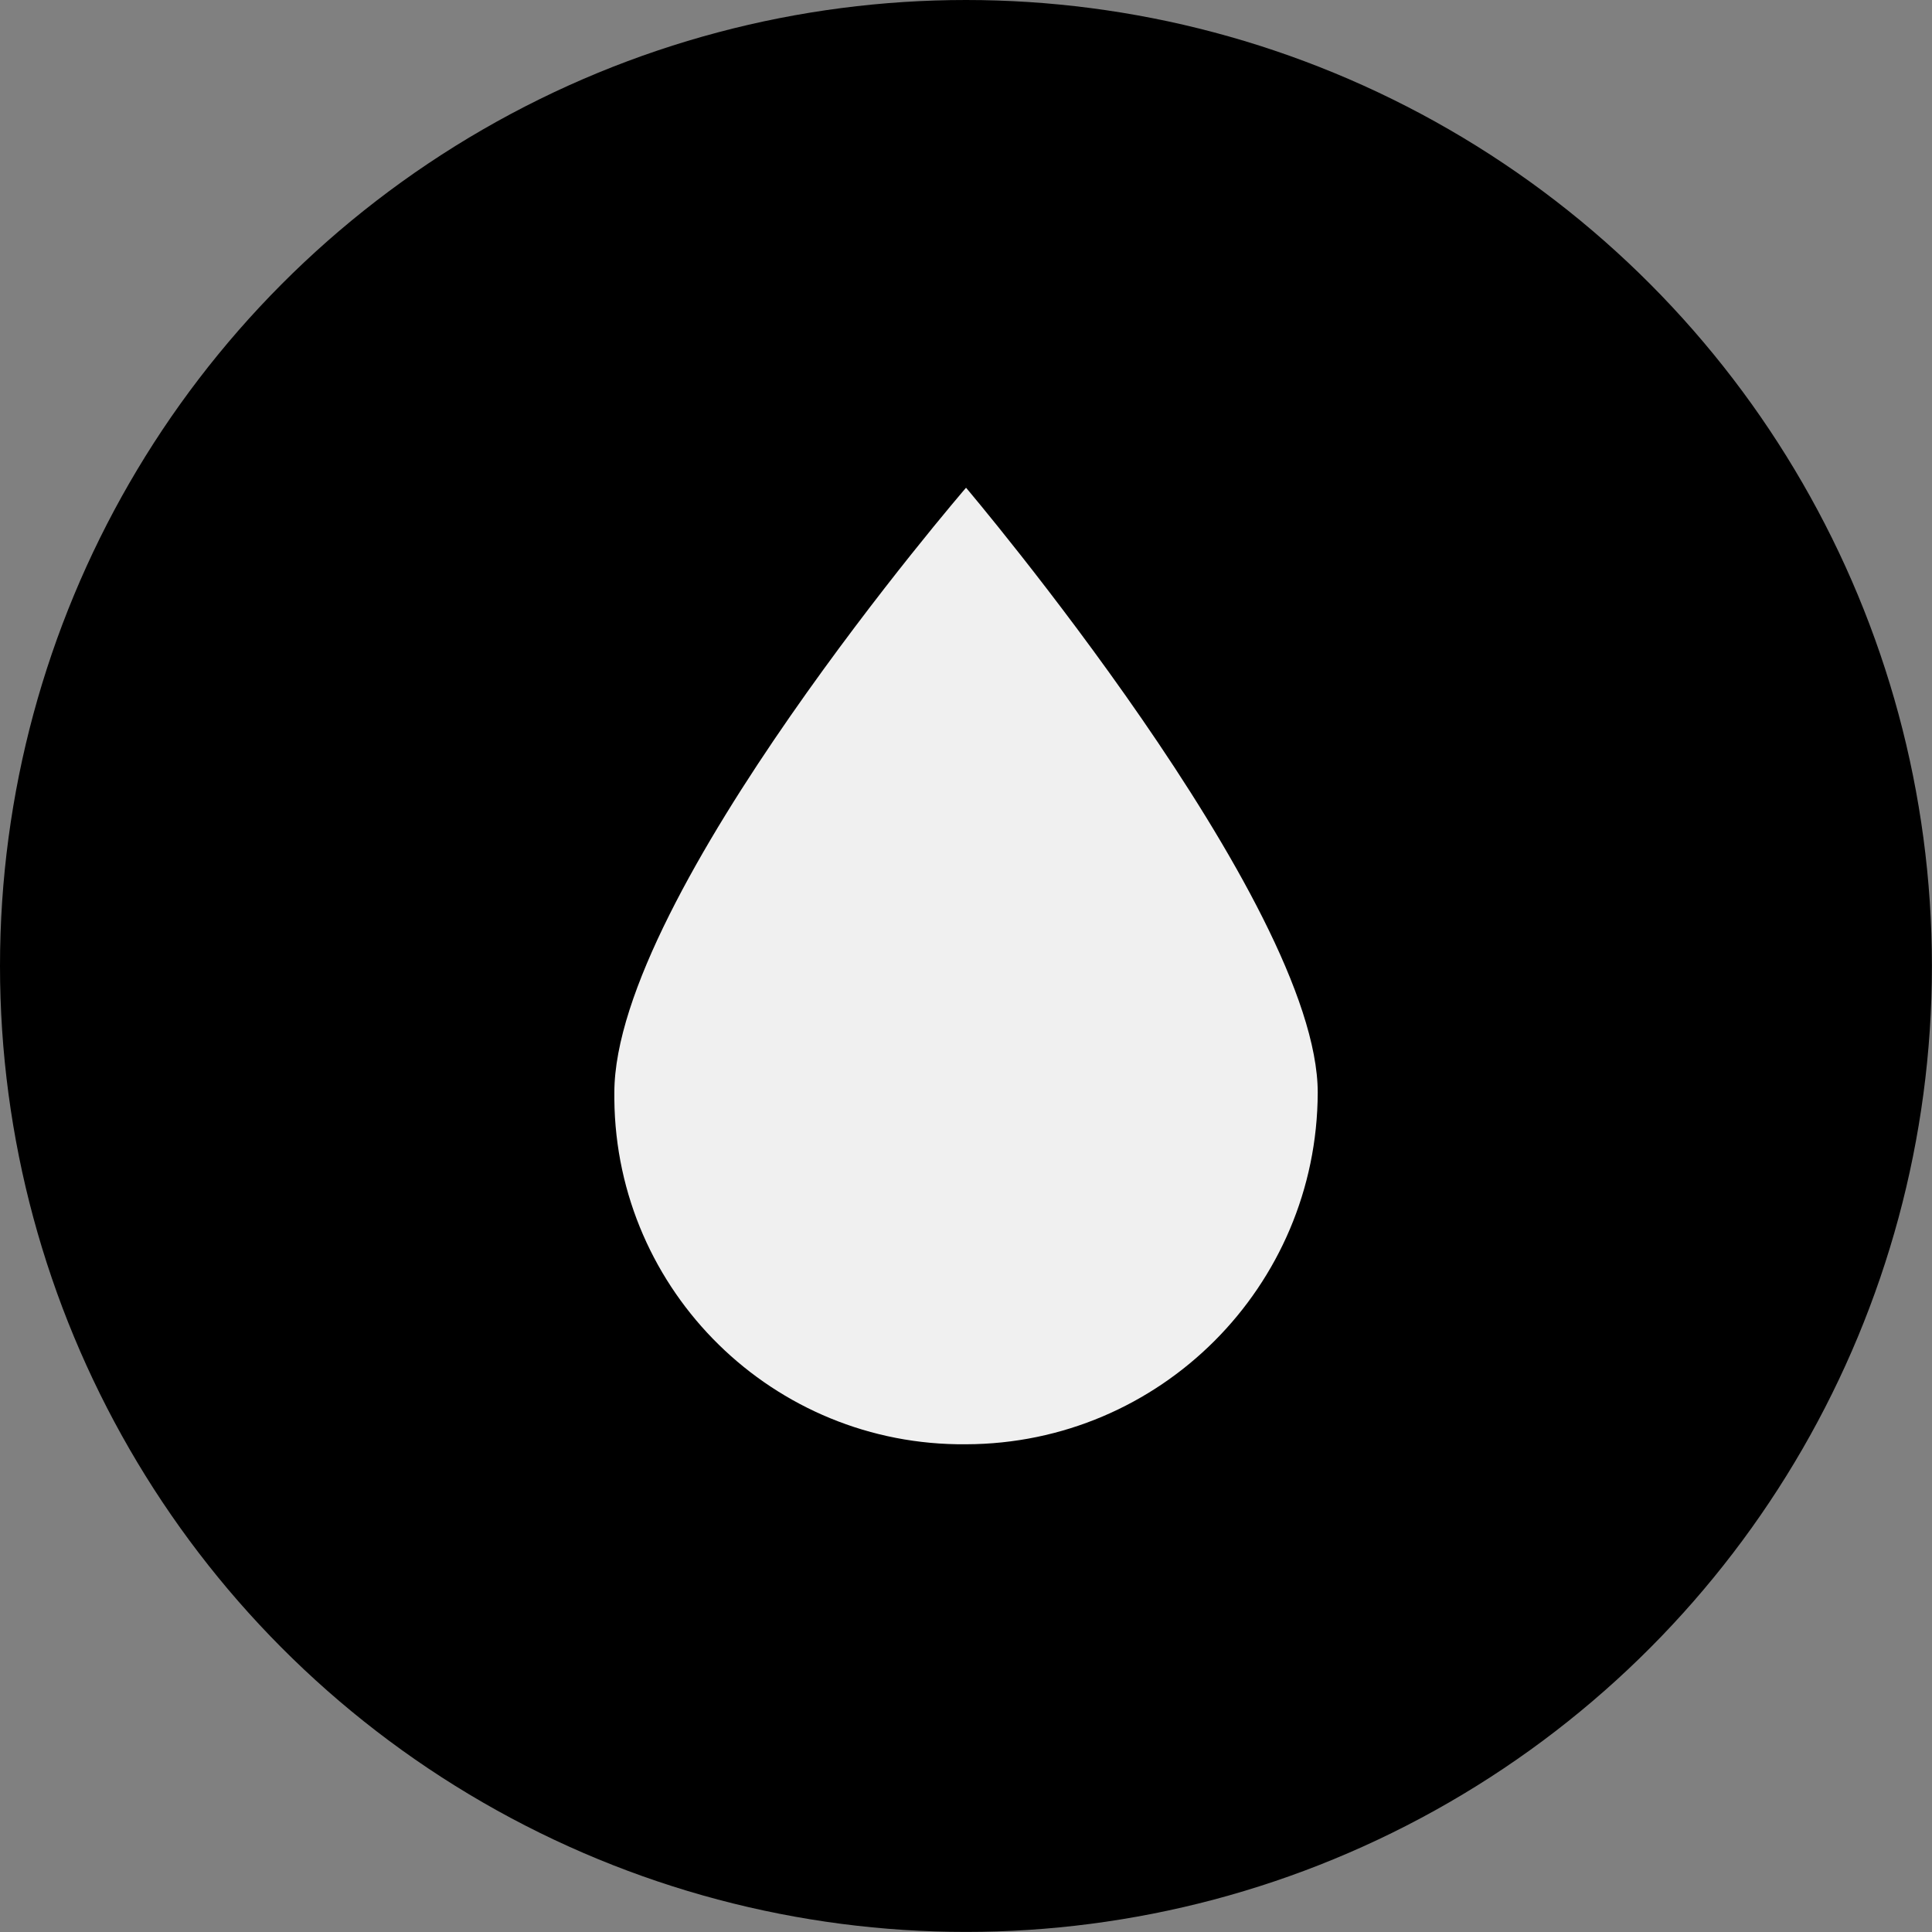
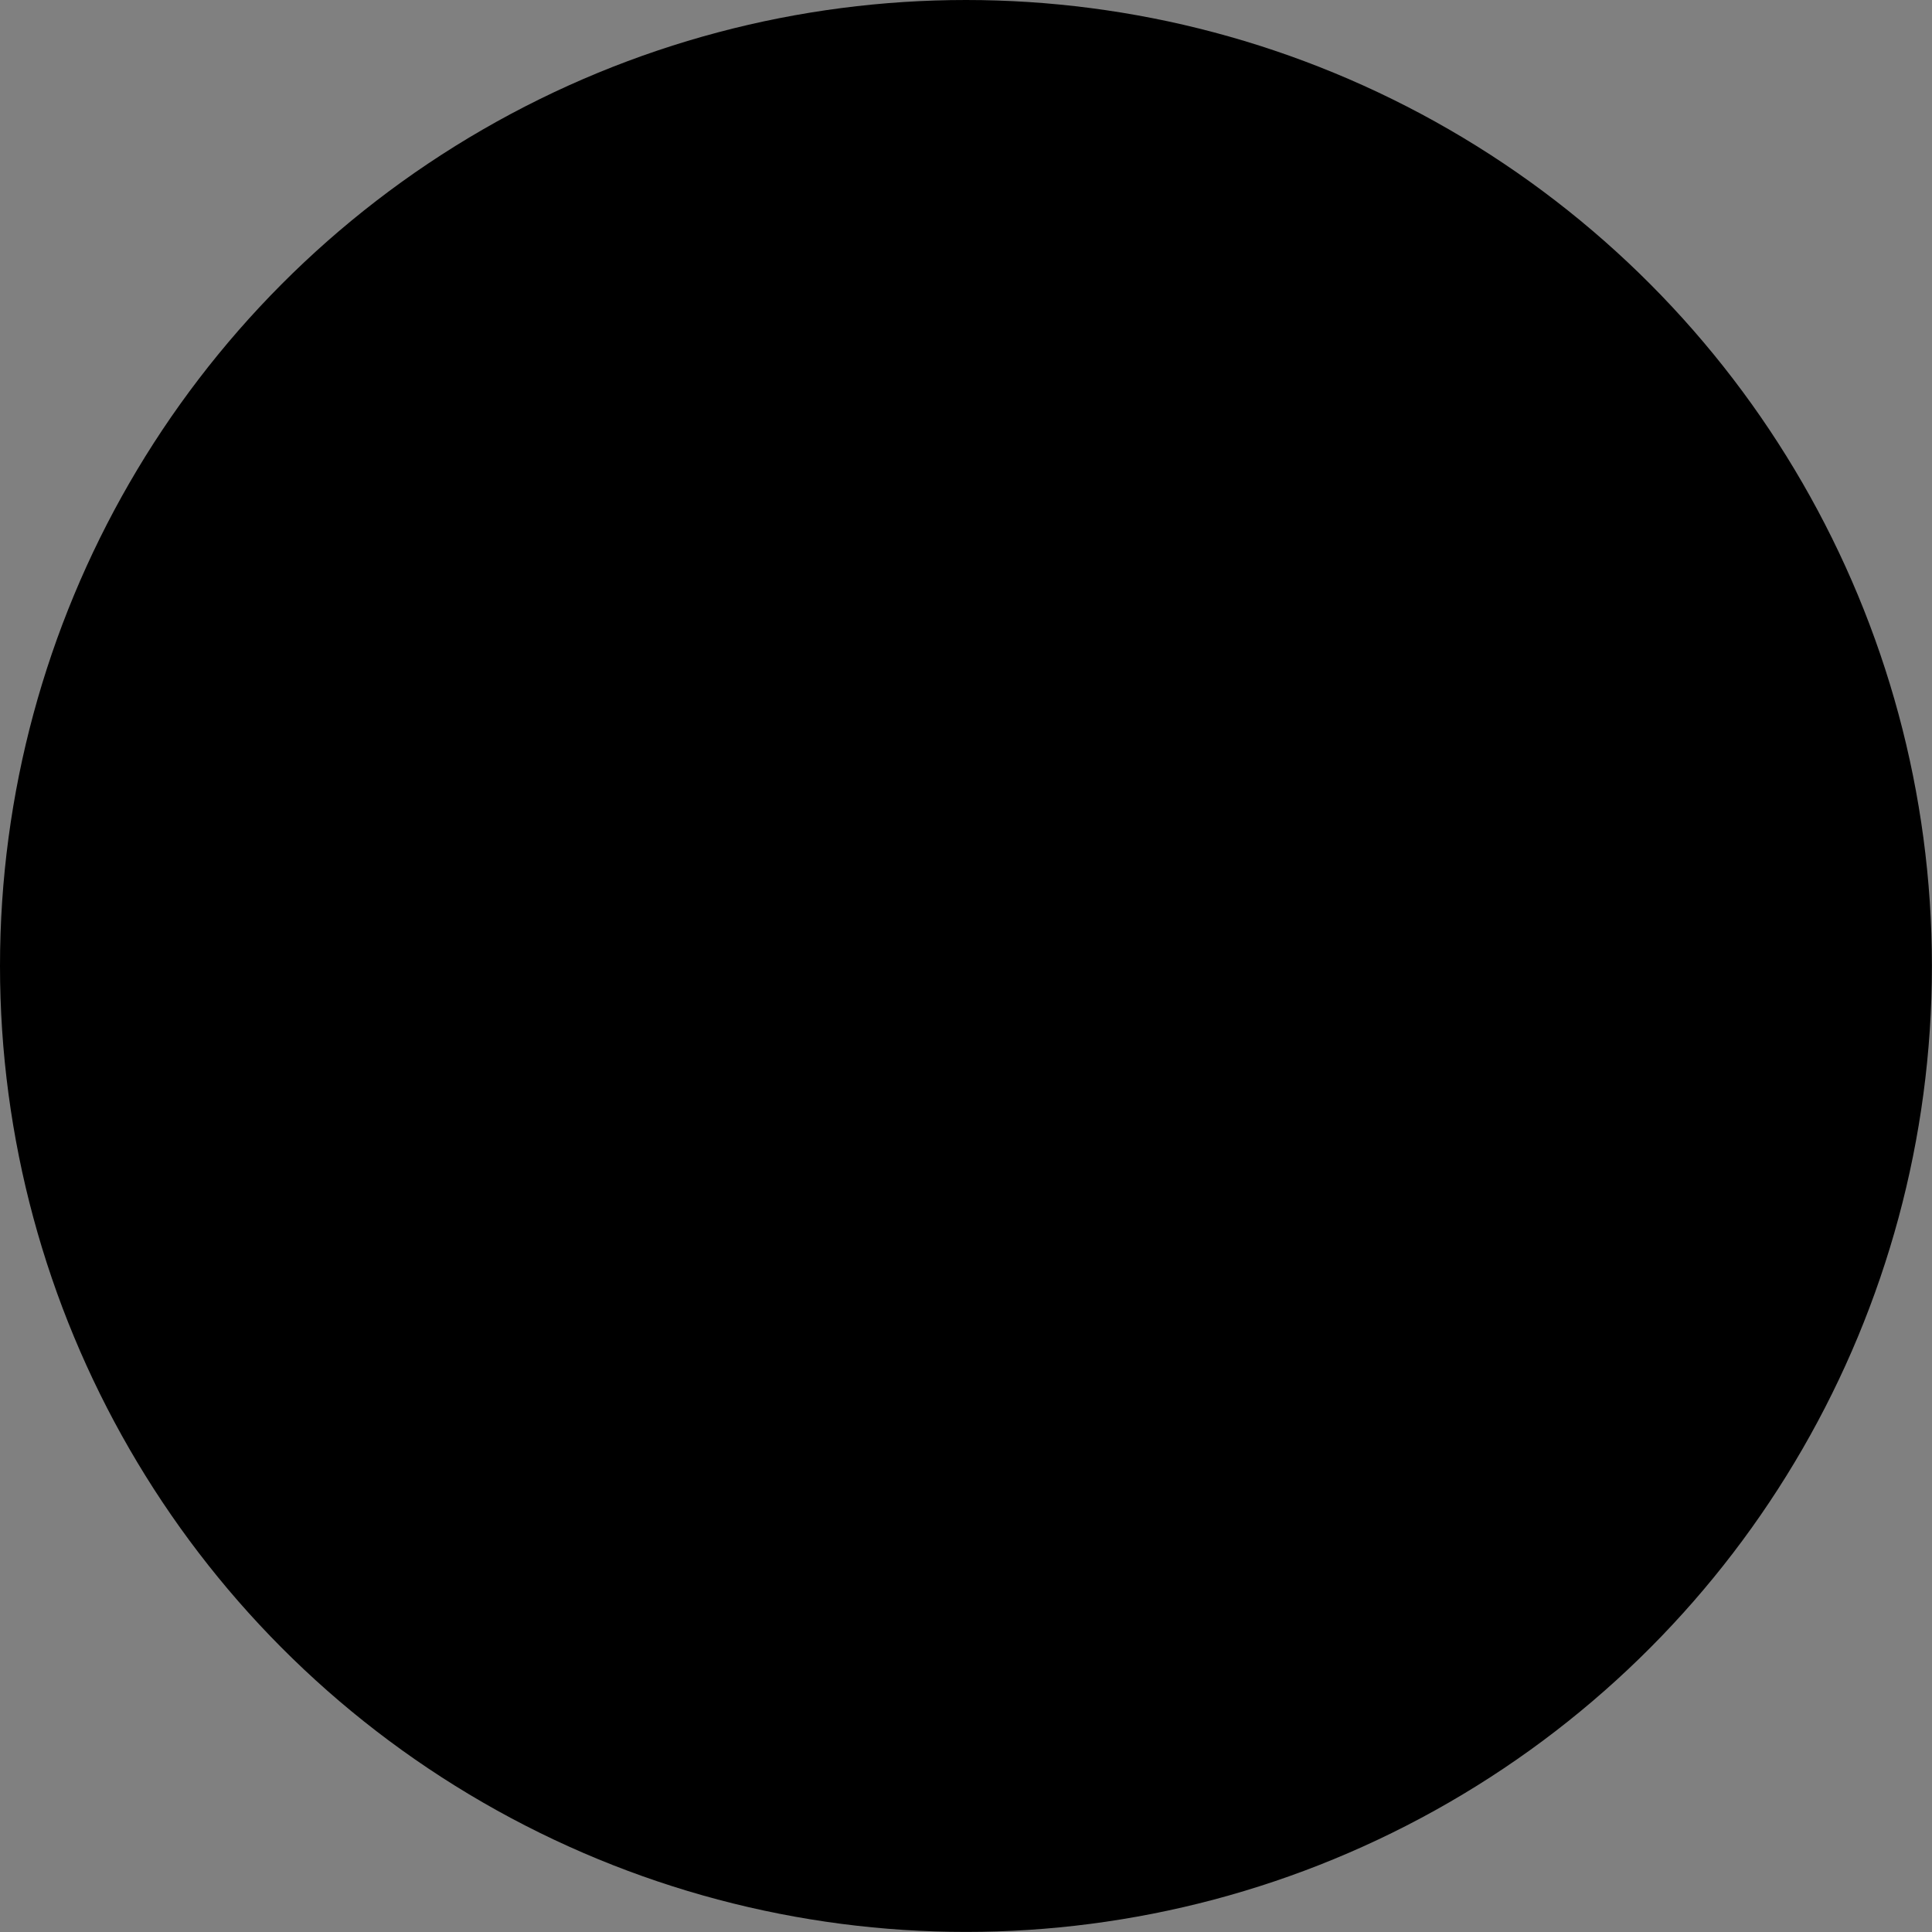
<svg xmlns="http://www.w3.org/2000/svg" id="Layer_1" version="1.1" viewBox="0 0 24.001 24.001">
  <rect x="0" y="0" width="24.001" height="24.001" fill="#808080" stroke="none" />
  <defs>
    <style>
      .st0 {
        fill: #f0f0f0;
      }
    </style>
  </defs>
  <circle cx="12" cy="12" r="12" />
-   <path class="st0" d="M16.37,13.573c-.007,2.41-1.959,4.363-4.369,4.369-2.39.023-4.346-1.895-4.369-4.284,0-.028,0-.057,0-.085,0-2.447,4.369-7.514,4.369-7.514,0,0,4.369,5.155,4.369,7.514Z" />
</svg>